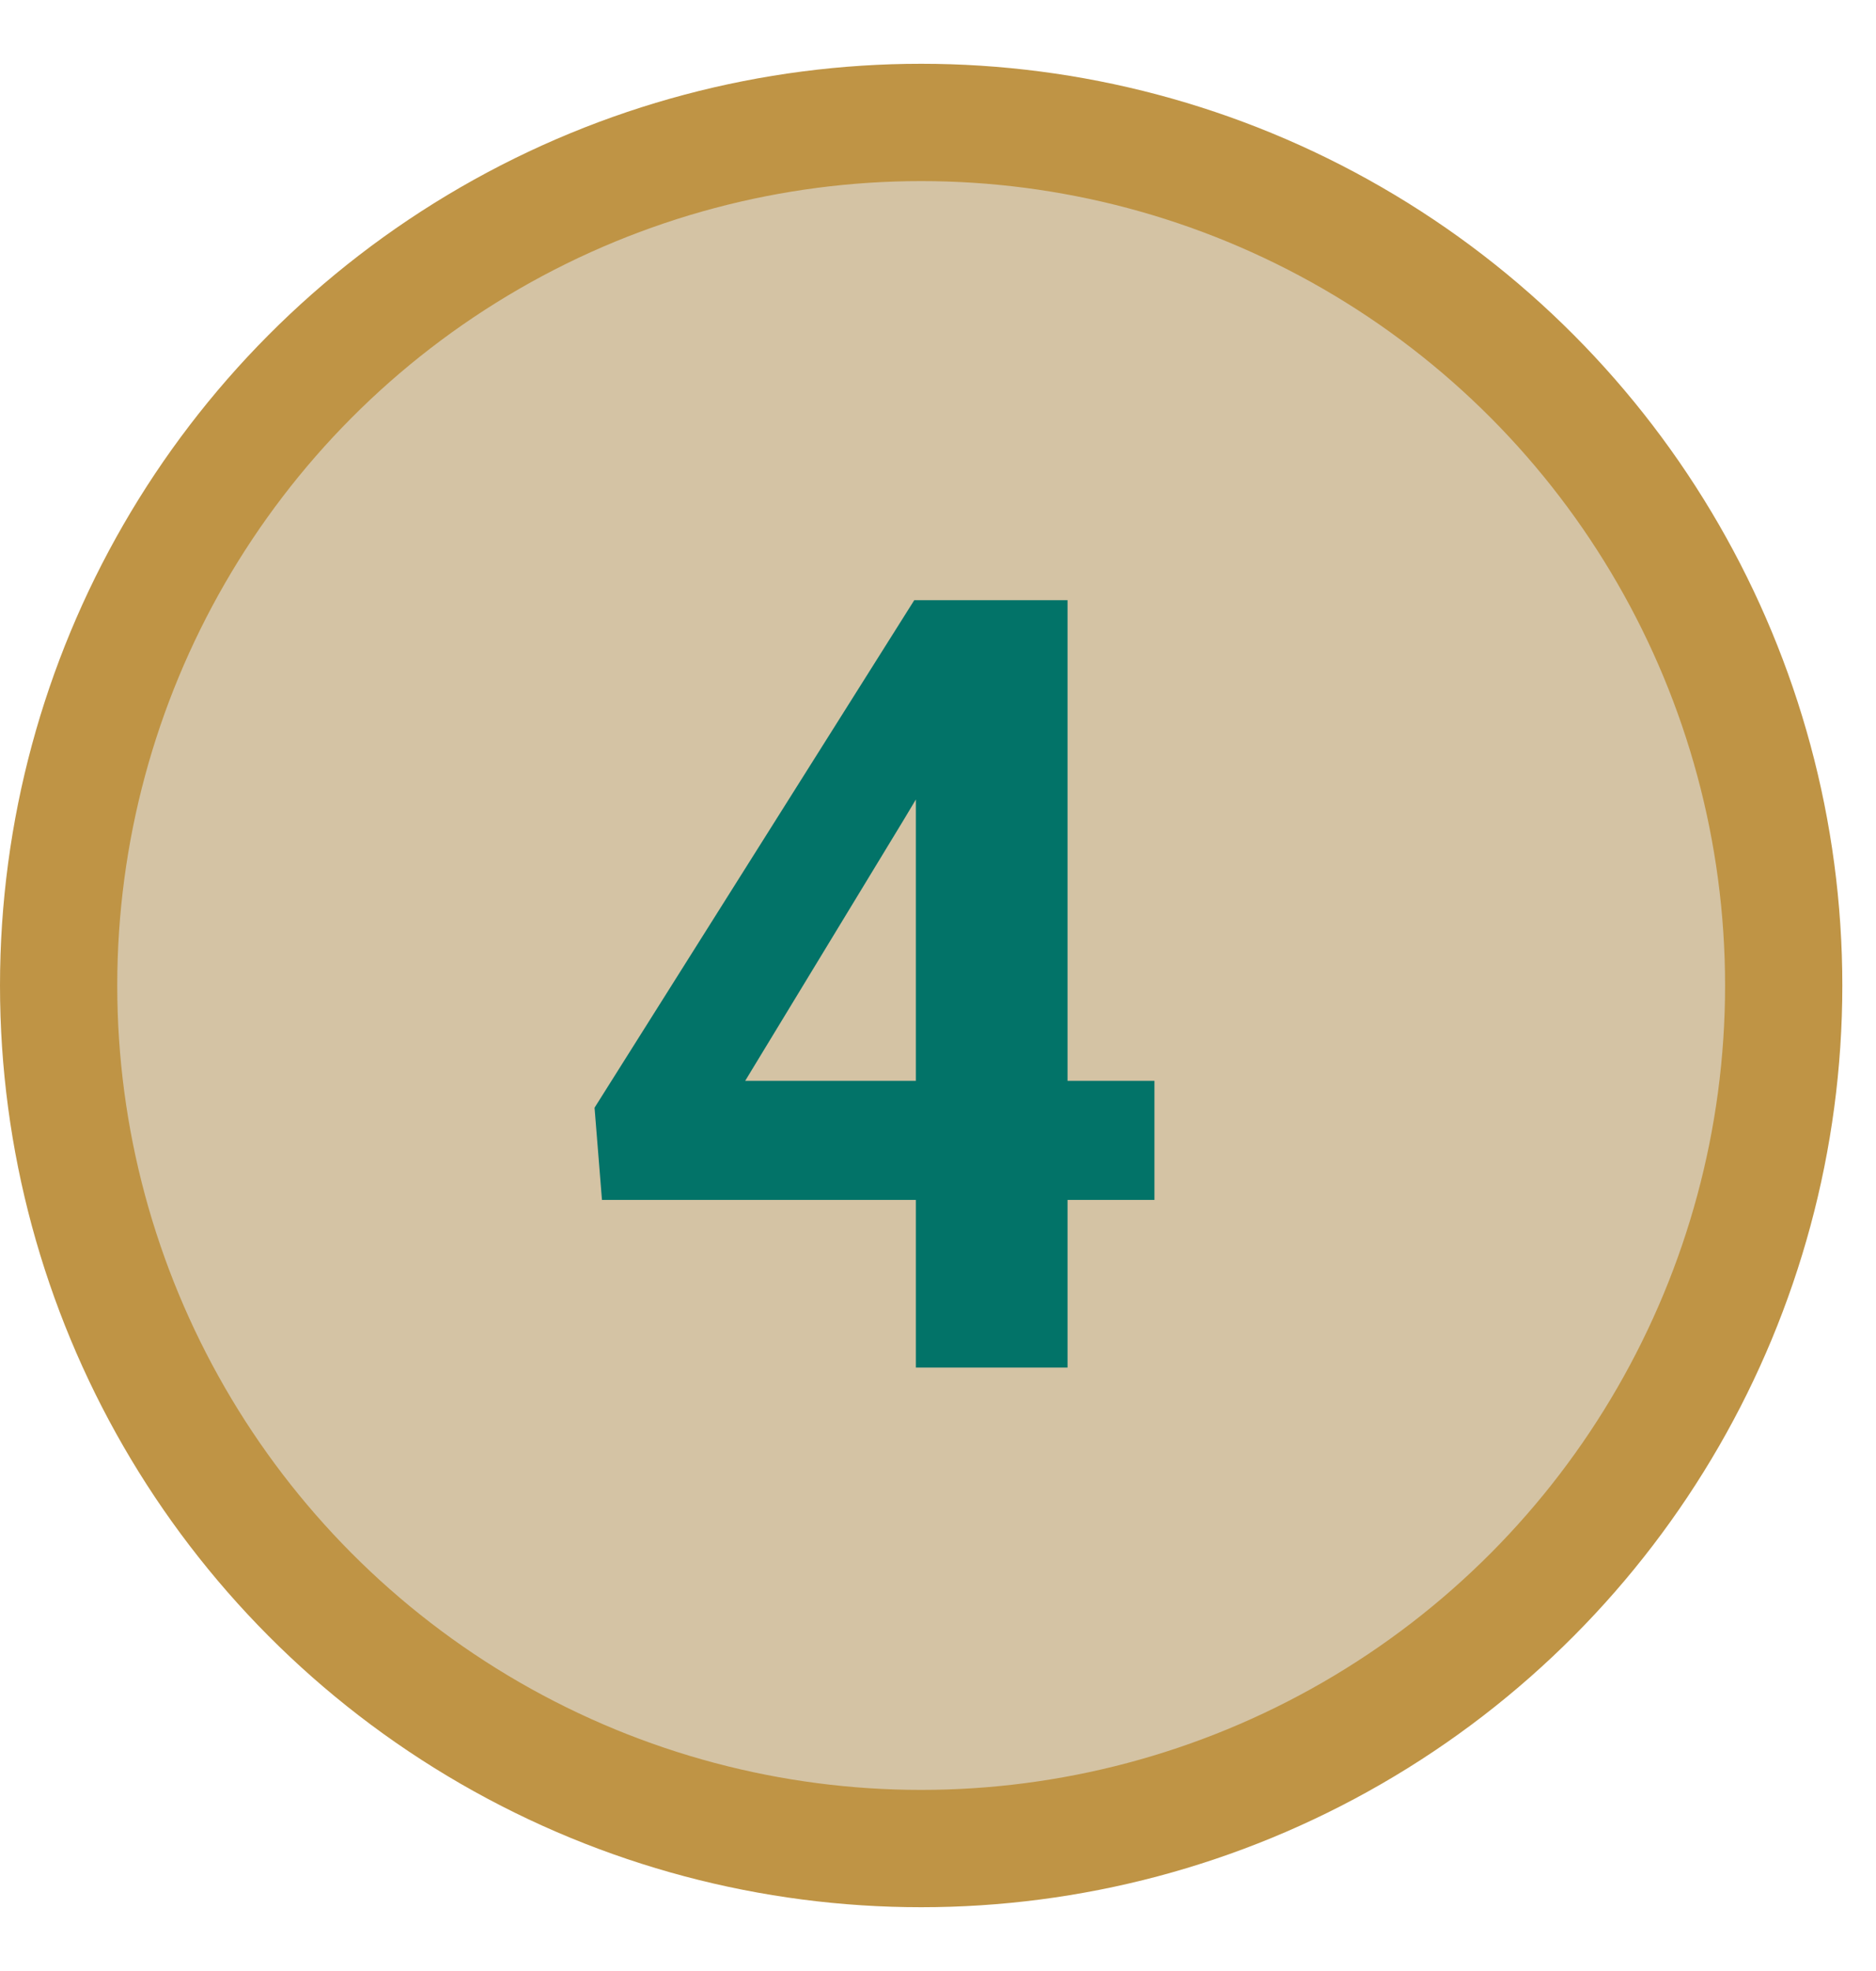
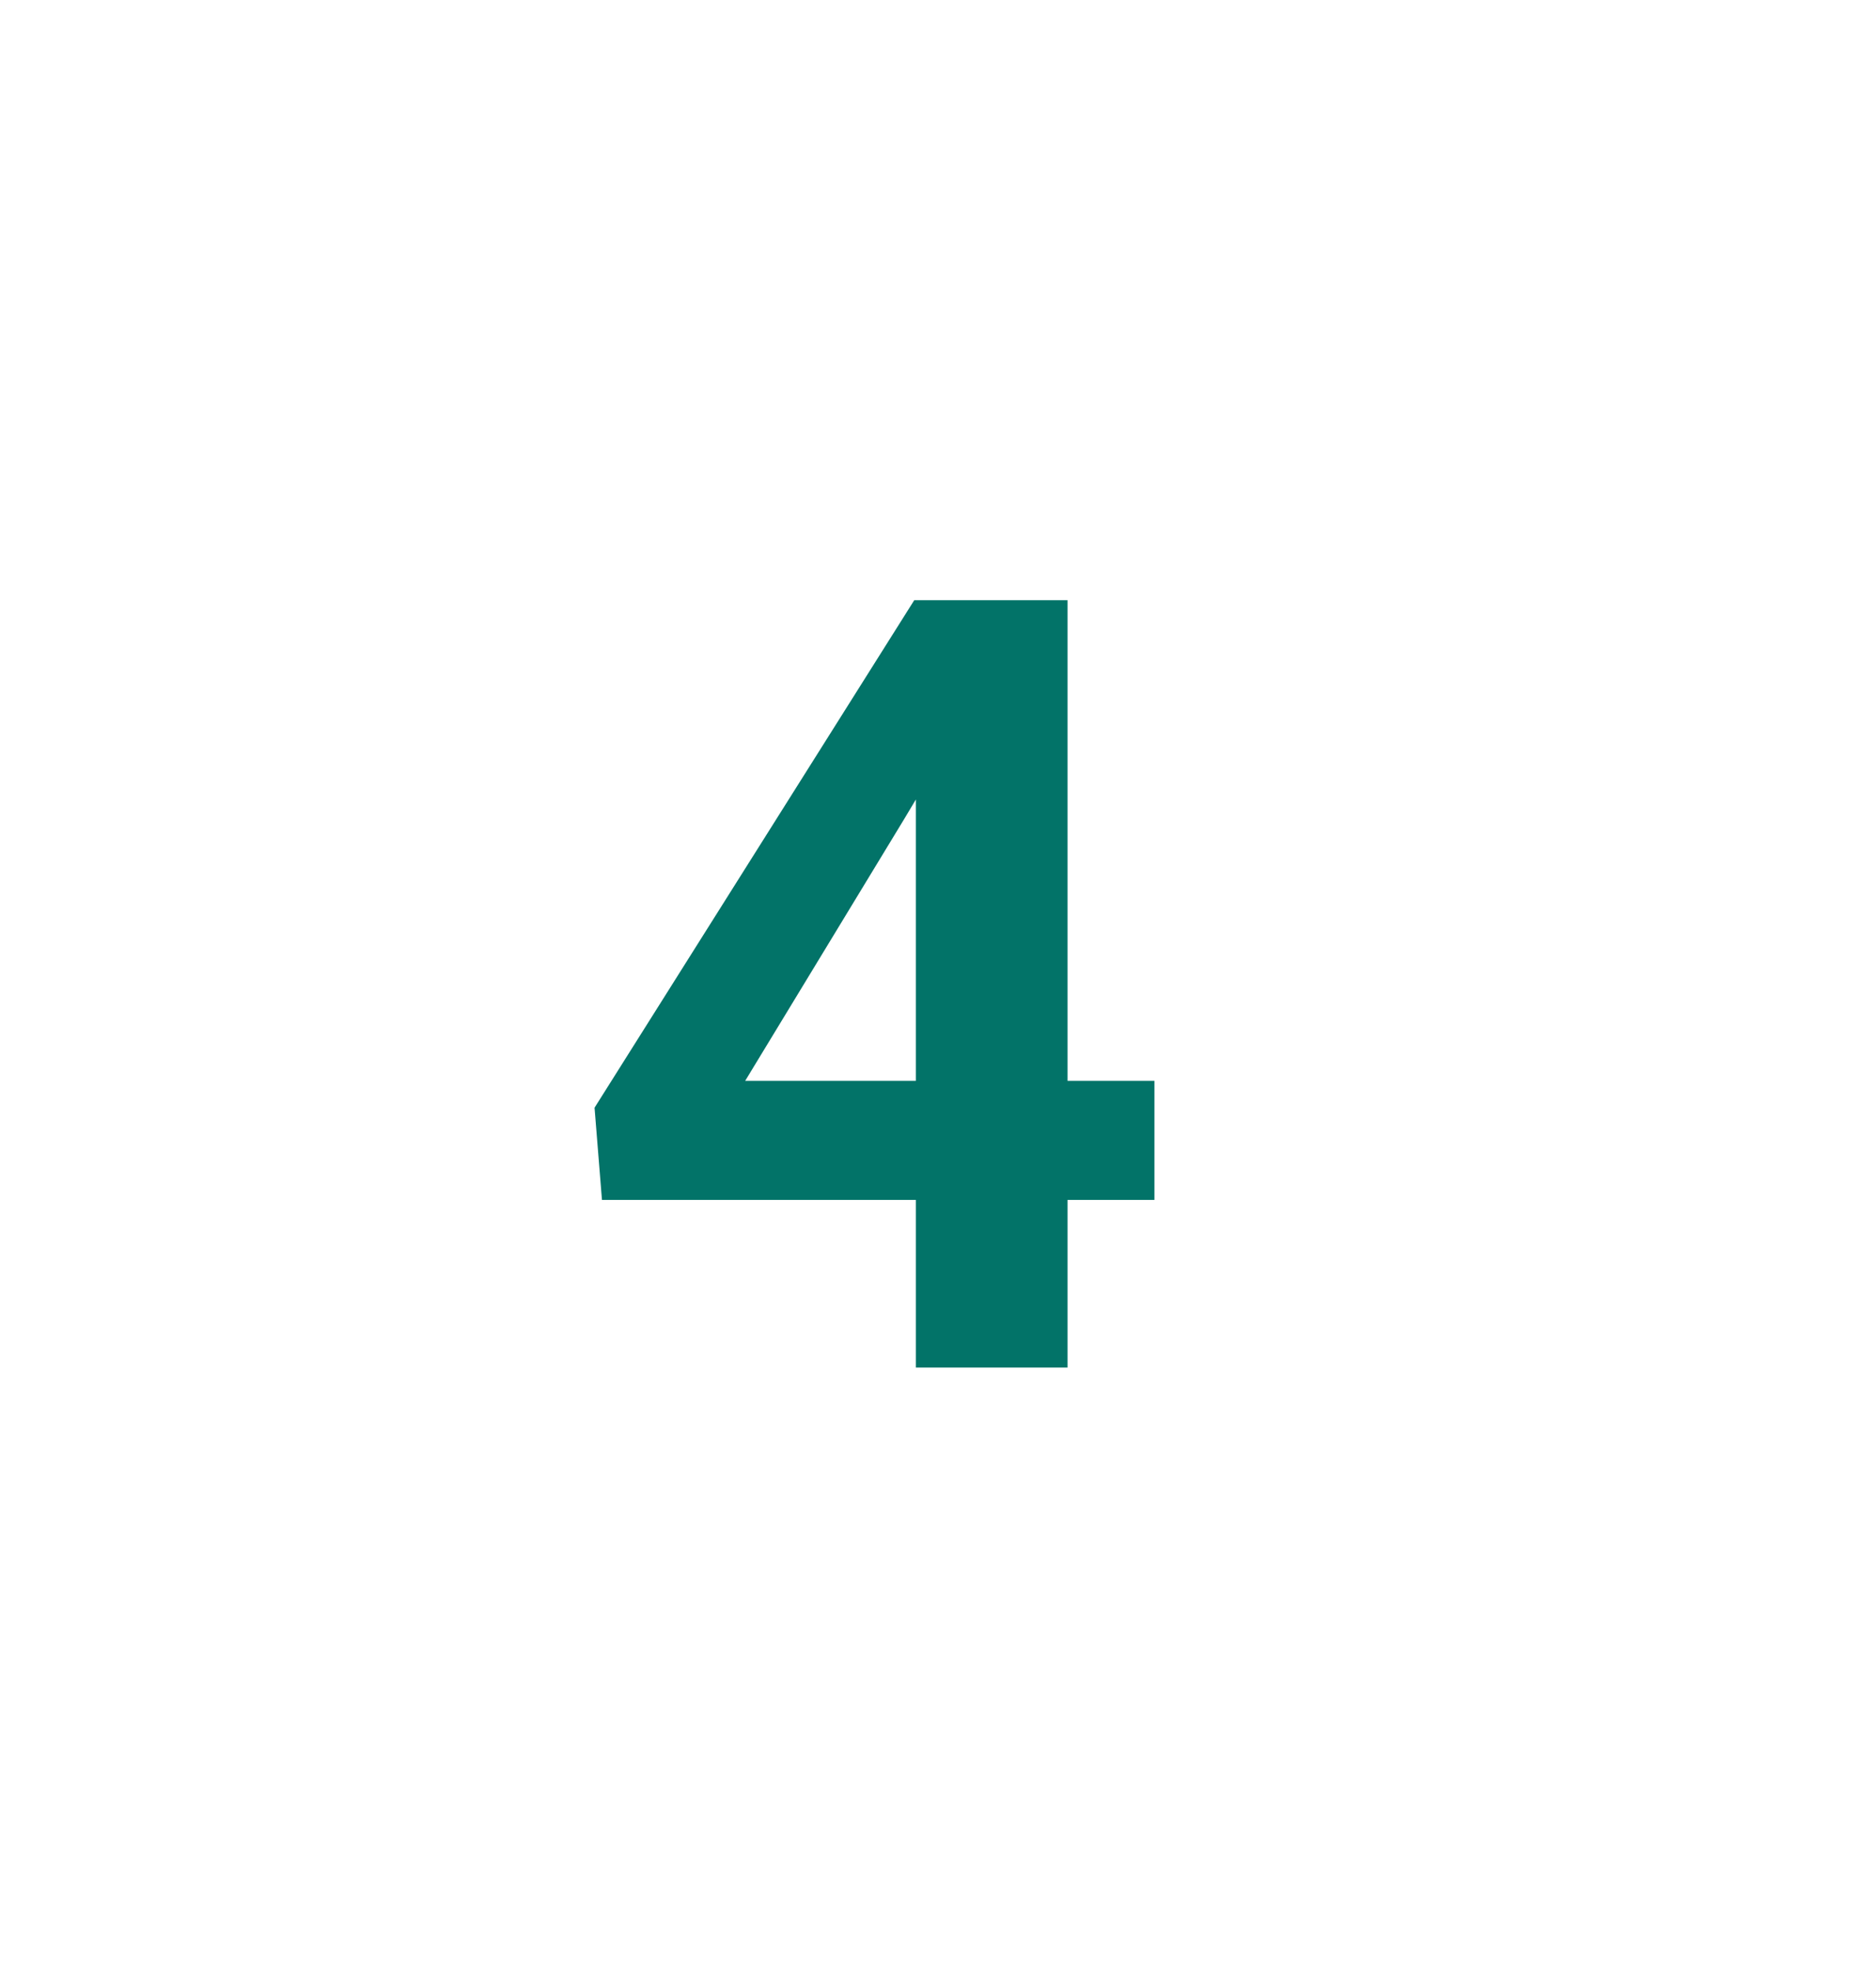
<svg xmlns="http://www.w3.org/2000/svg" width="40" height="42" viewBox="0 0 40 42" fill="none">
-   <circle cx="19.641" cy="21" r="18.391" fill="#D4C3A4" stroke="#BF9445" stroke-width="2.5" />
-   <path d="M24.615 23.031V25.569H12.835L12.677 23.604L19.494 12.789H22.066L19.281 17.45L15.889 23.031H24.615ZM22.762 12.789V29.141H19.528V12.789H22.762Z" fill="#027368" />
+   <path d="M24.615 23.031V25.569H12.835L12.677 23.604L19.494 12.789H22.066L19.281 17.45L15.889 23.031ZM22.762 12.789V29.141H19.528V12.789H22.762Z" fill="#027368" />
</svg>